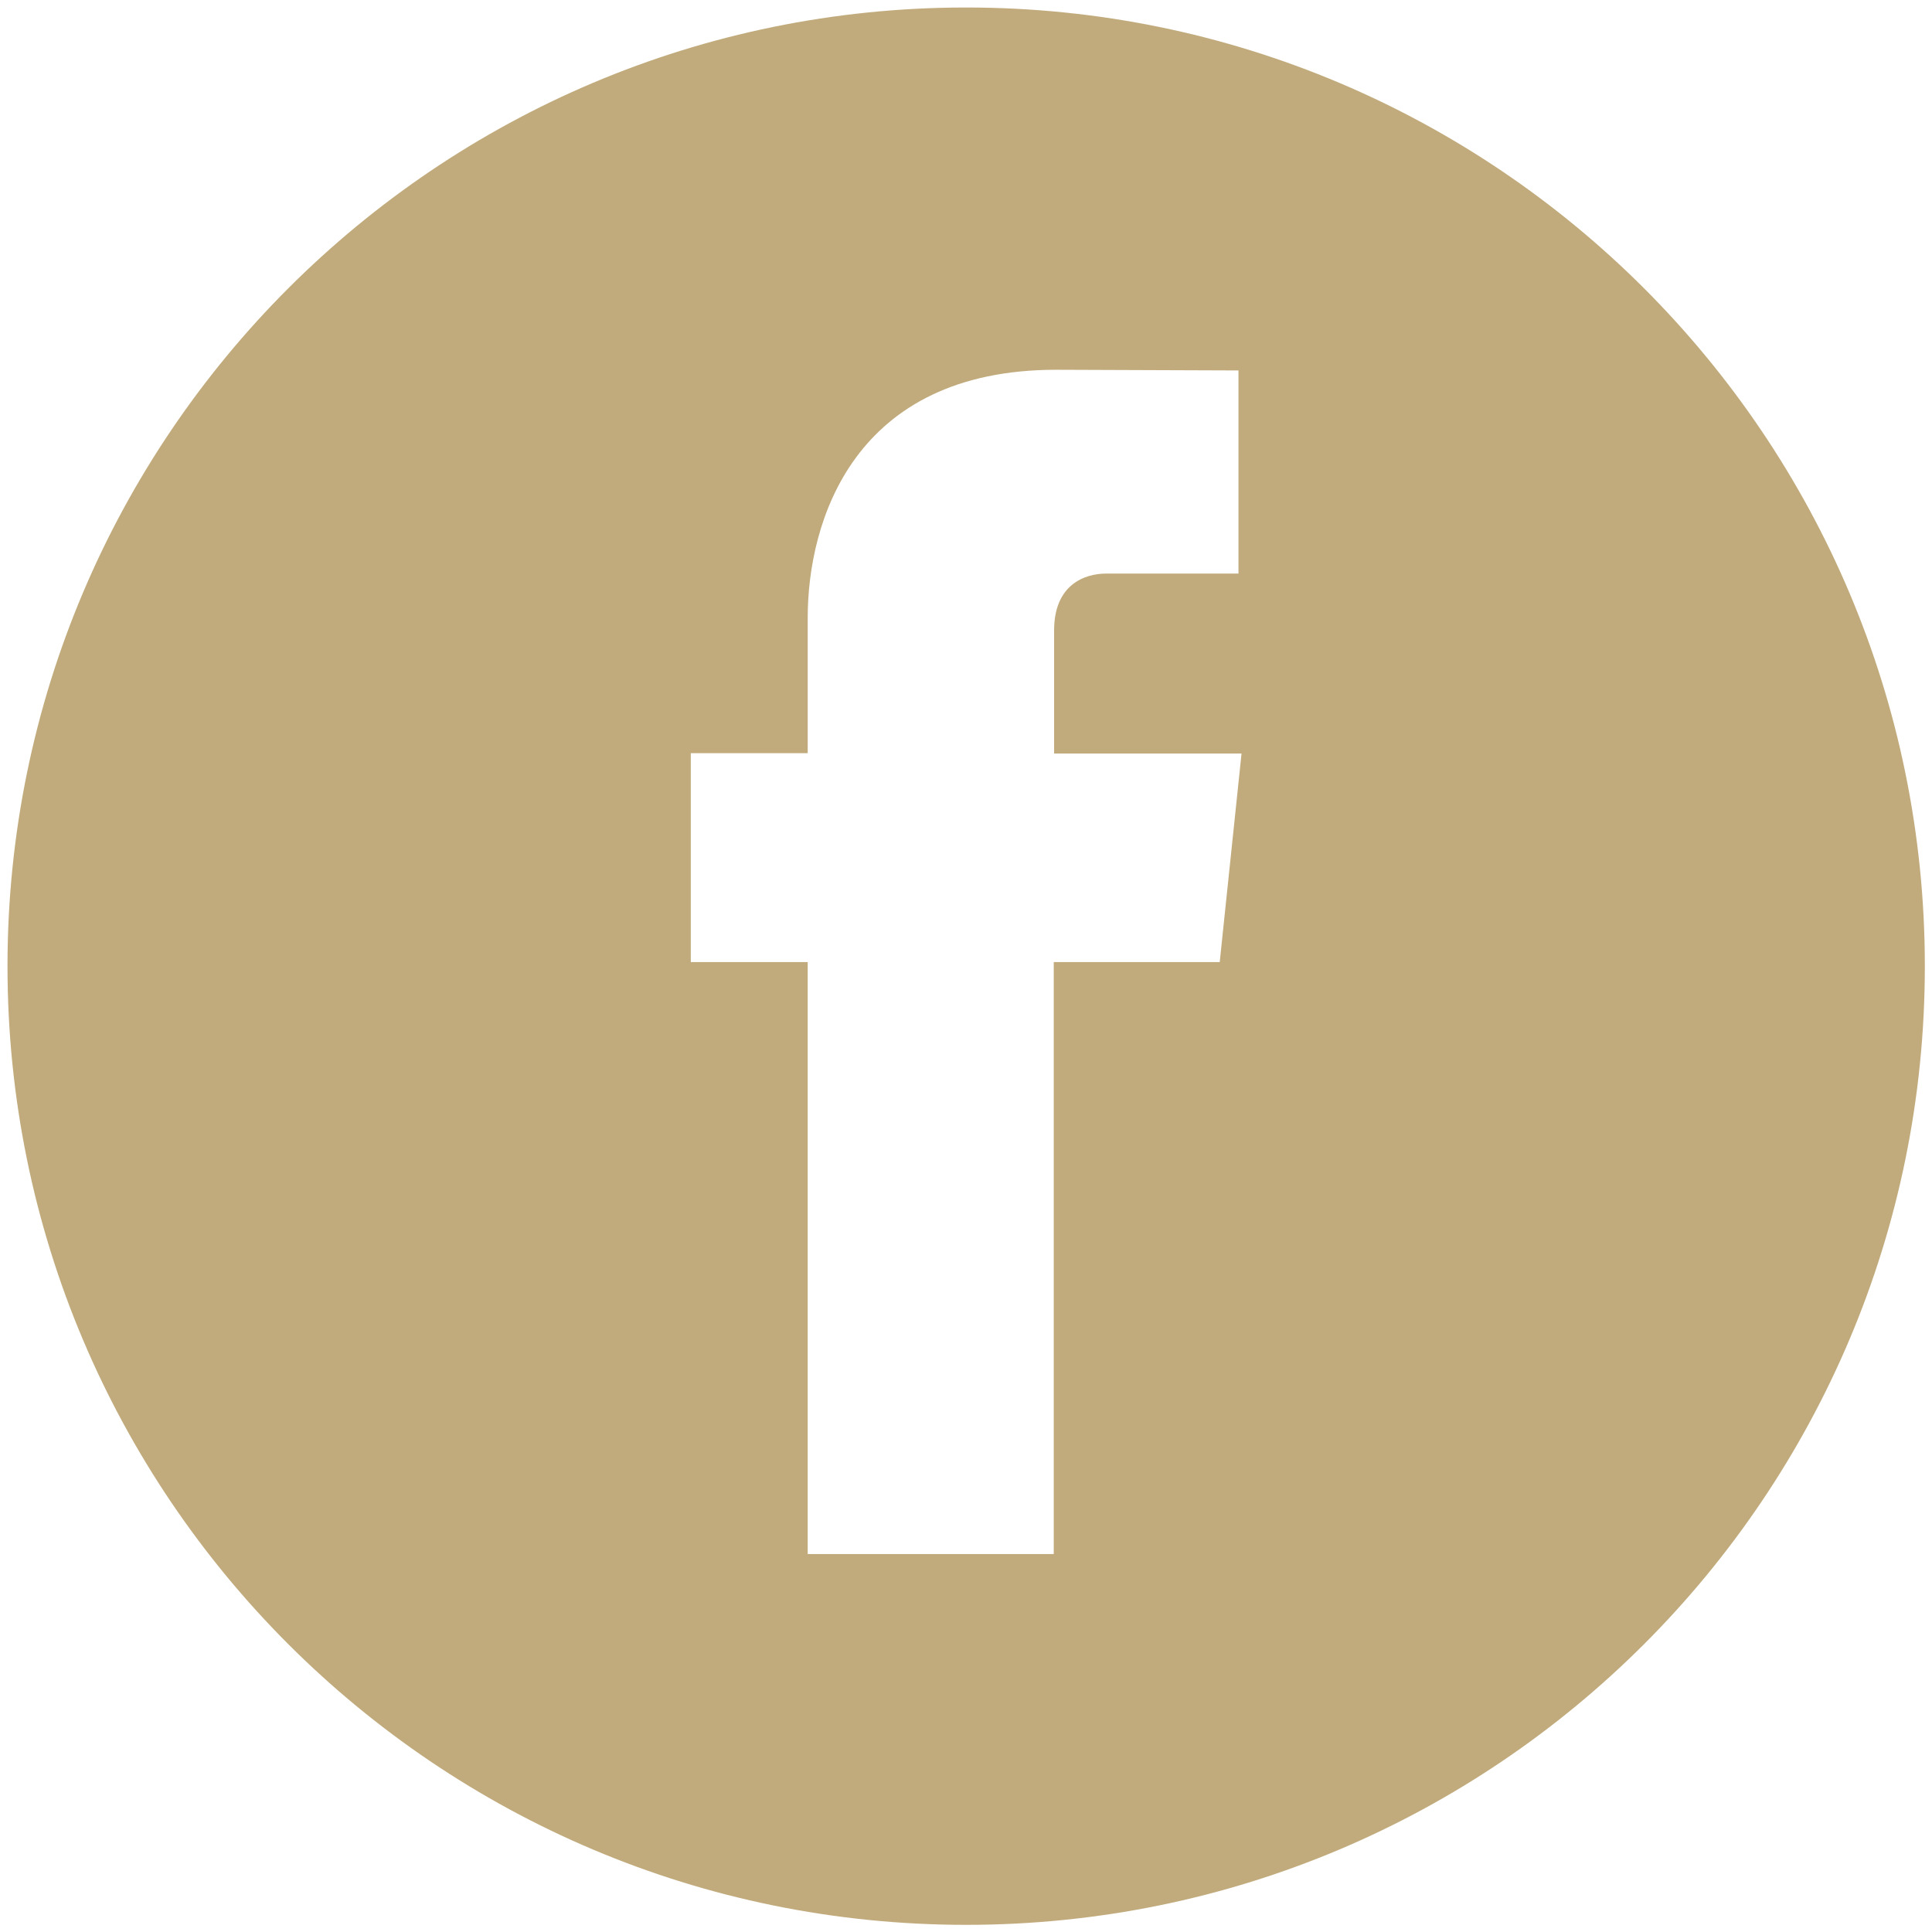
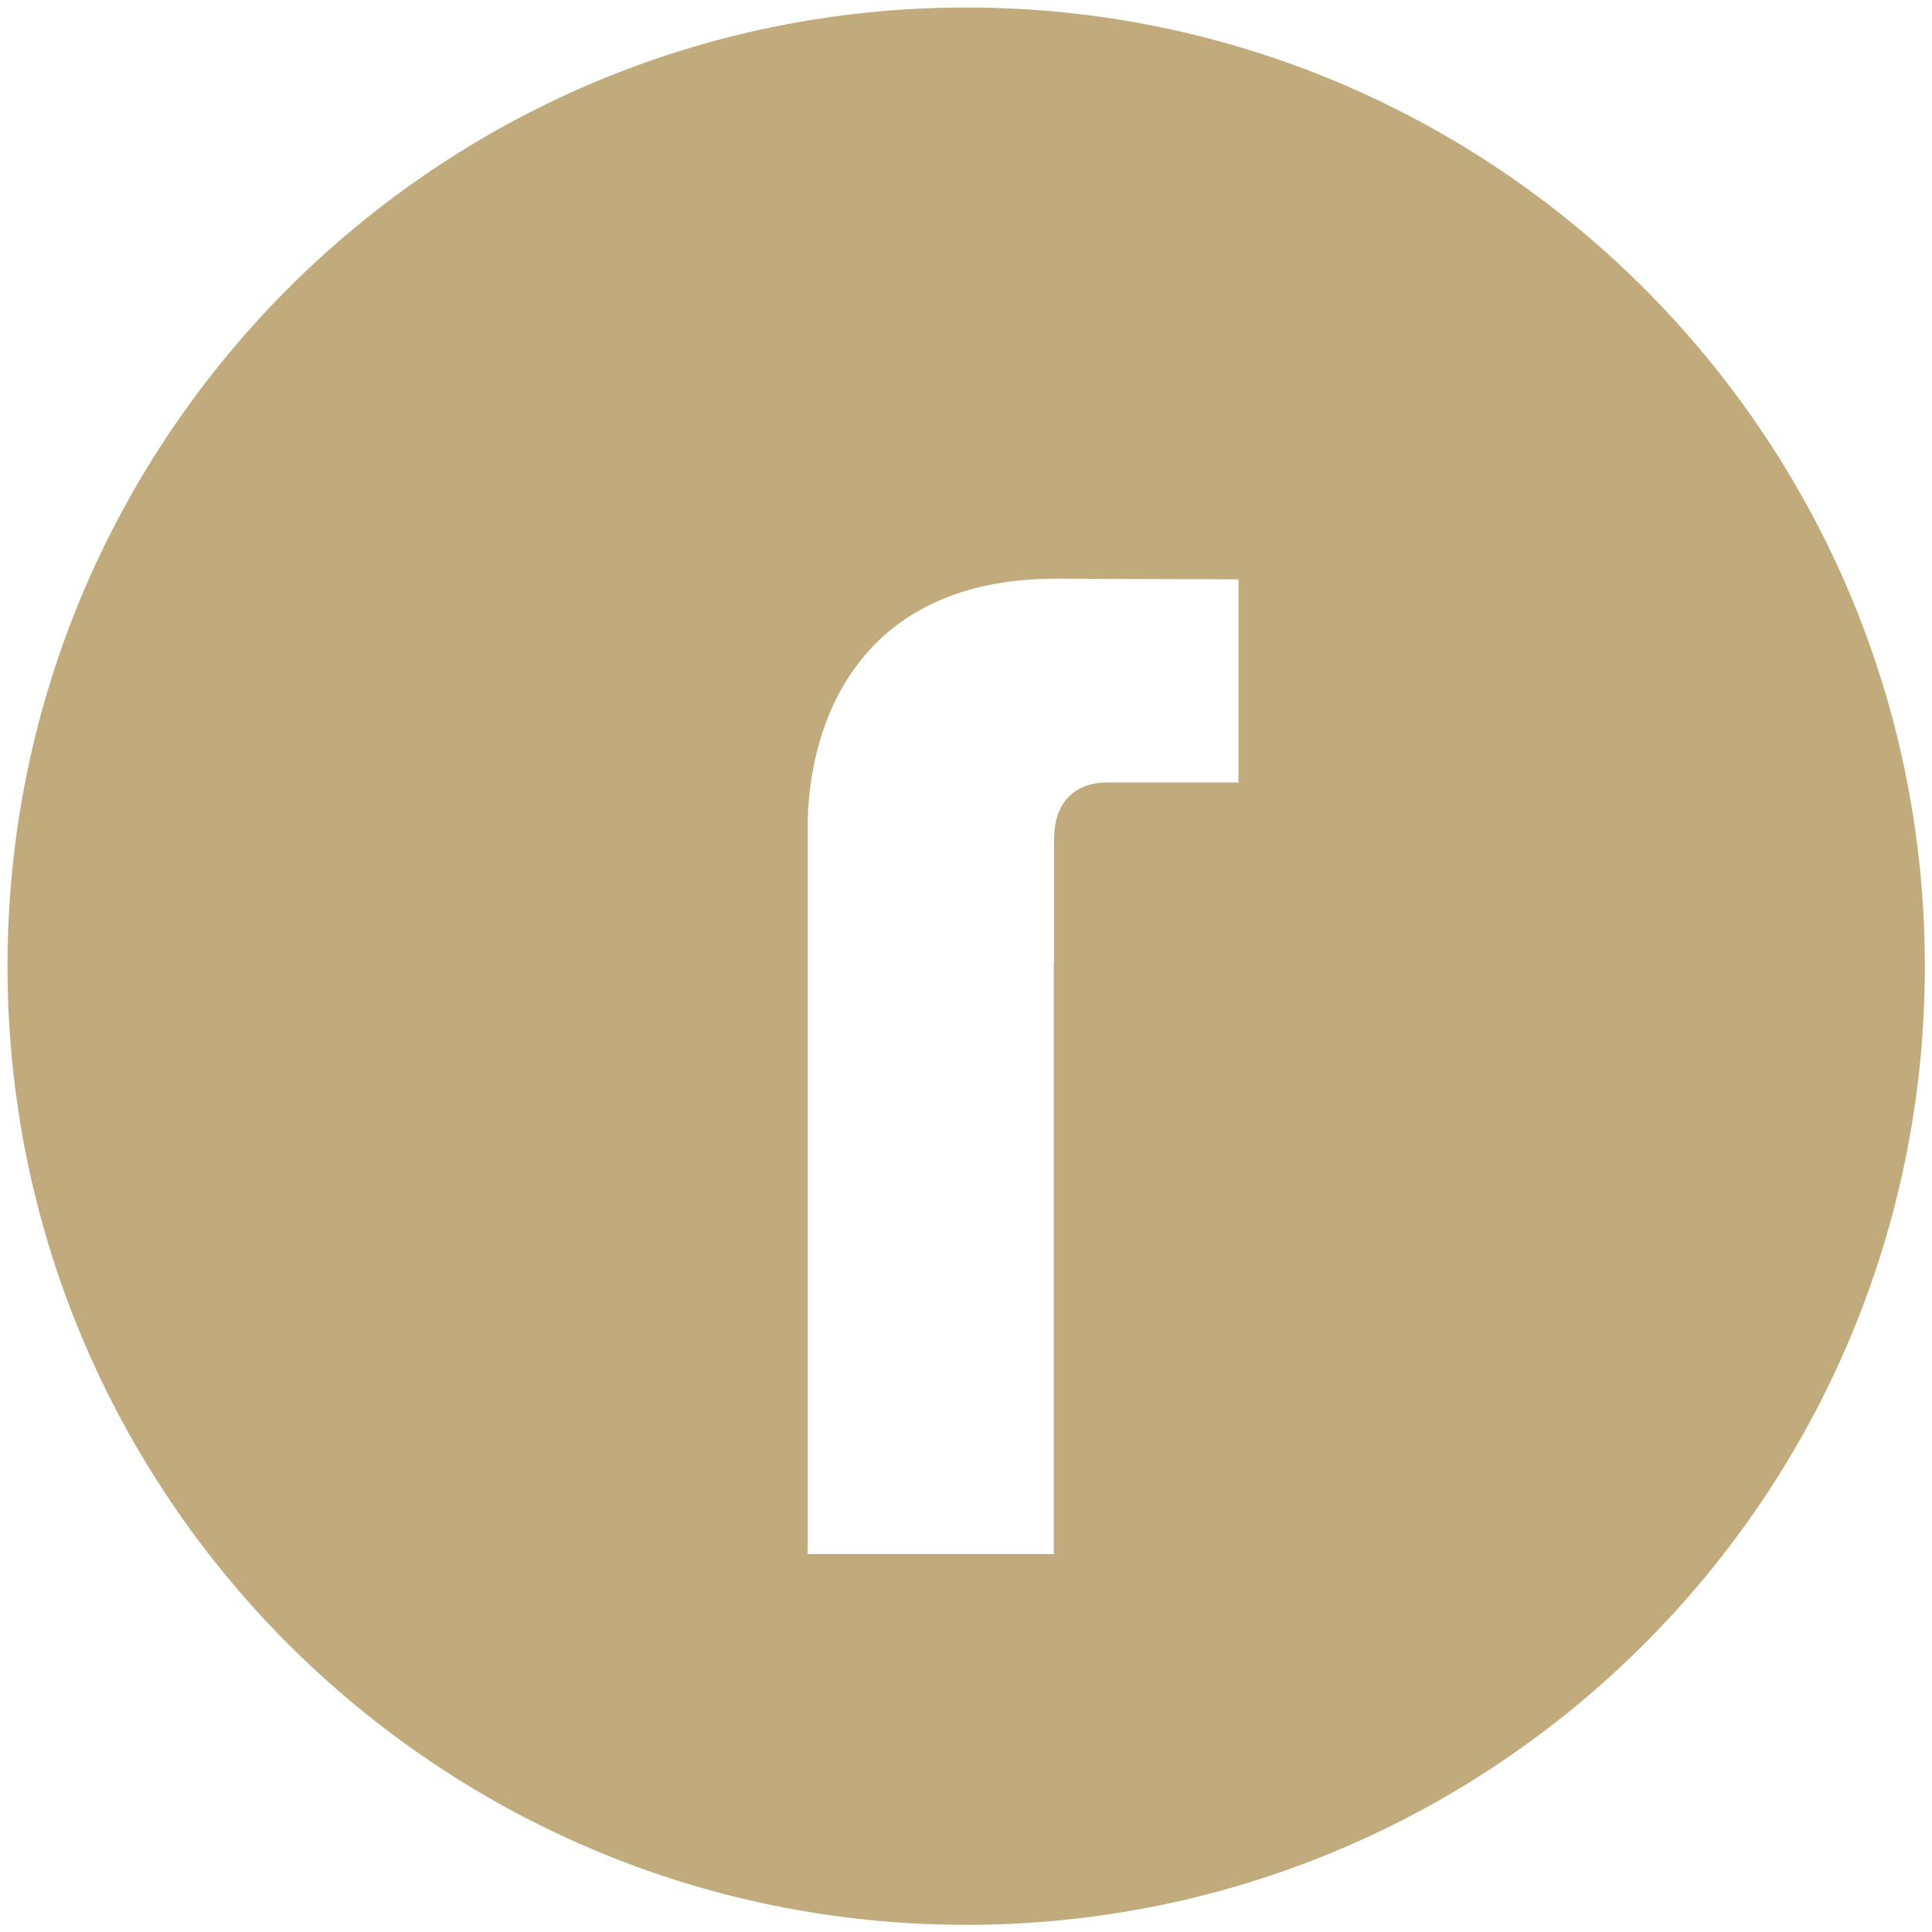
<svg xmlns="http://www.w3.org/2000/svg" version="1.1" id="Layer_1" x="0px" y="0px" viewBox="0 0 56.69 56.69" style="enable-background:new 0 0 56.69 56.69;" xml:space="preserve">
  <style type="text/css">
	.st0{fill:#C1AB7C;}
</style>
-   <path class="st0" d="M28.35,0.22c-15.54,0-28.13,12.6-28.13,28.13c0,15.54,12.59,28.13,28.13,28.13s28.13-12.59,28.13-28.13  C56.48,12.81,43.88,0.22,28.35,0.22z M35.79,28.23h-4.87c0,7.78,0,17.37,0,17.37H23.7c0,0,0-9.49,0-17.37h-3.43V22.1h3.43v-3.97  c0-2.84,1.35-7.28,7.29-7.28l5.35,0.02v5.96c0,0-3.25,0-3.88,0c-0.63,0-1.53,0.32-1.53,1.67v3.61h5.5L35.79,28.23z" />
+   <path class="st0" d="M28.35,0.22c-15.54,0-28.13,12.6-28.13,28.13c0,15.54,12.59,28.13,28.13,28.13s28.13-12.59,28.13-28.13  C56.48,12.81,43.88,0.22,28.35,0.22z M35.79,28.23h-4.87c0,7.78,0,17.37,0,17.37H23.7c0,0,0-9.49,0-17.37h-3.43h3.43v-3.97  c0-2.84,1.35-7.28,7.29-7.28l5.35,0.02v5.96c0,0-3.25,0-3.88,0c-0.63,0-1.53,0.32-1.53,1.67v3.61h5.5L35.79,28.23z" />
</svg>